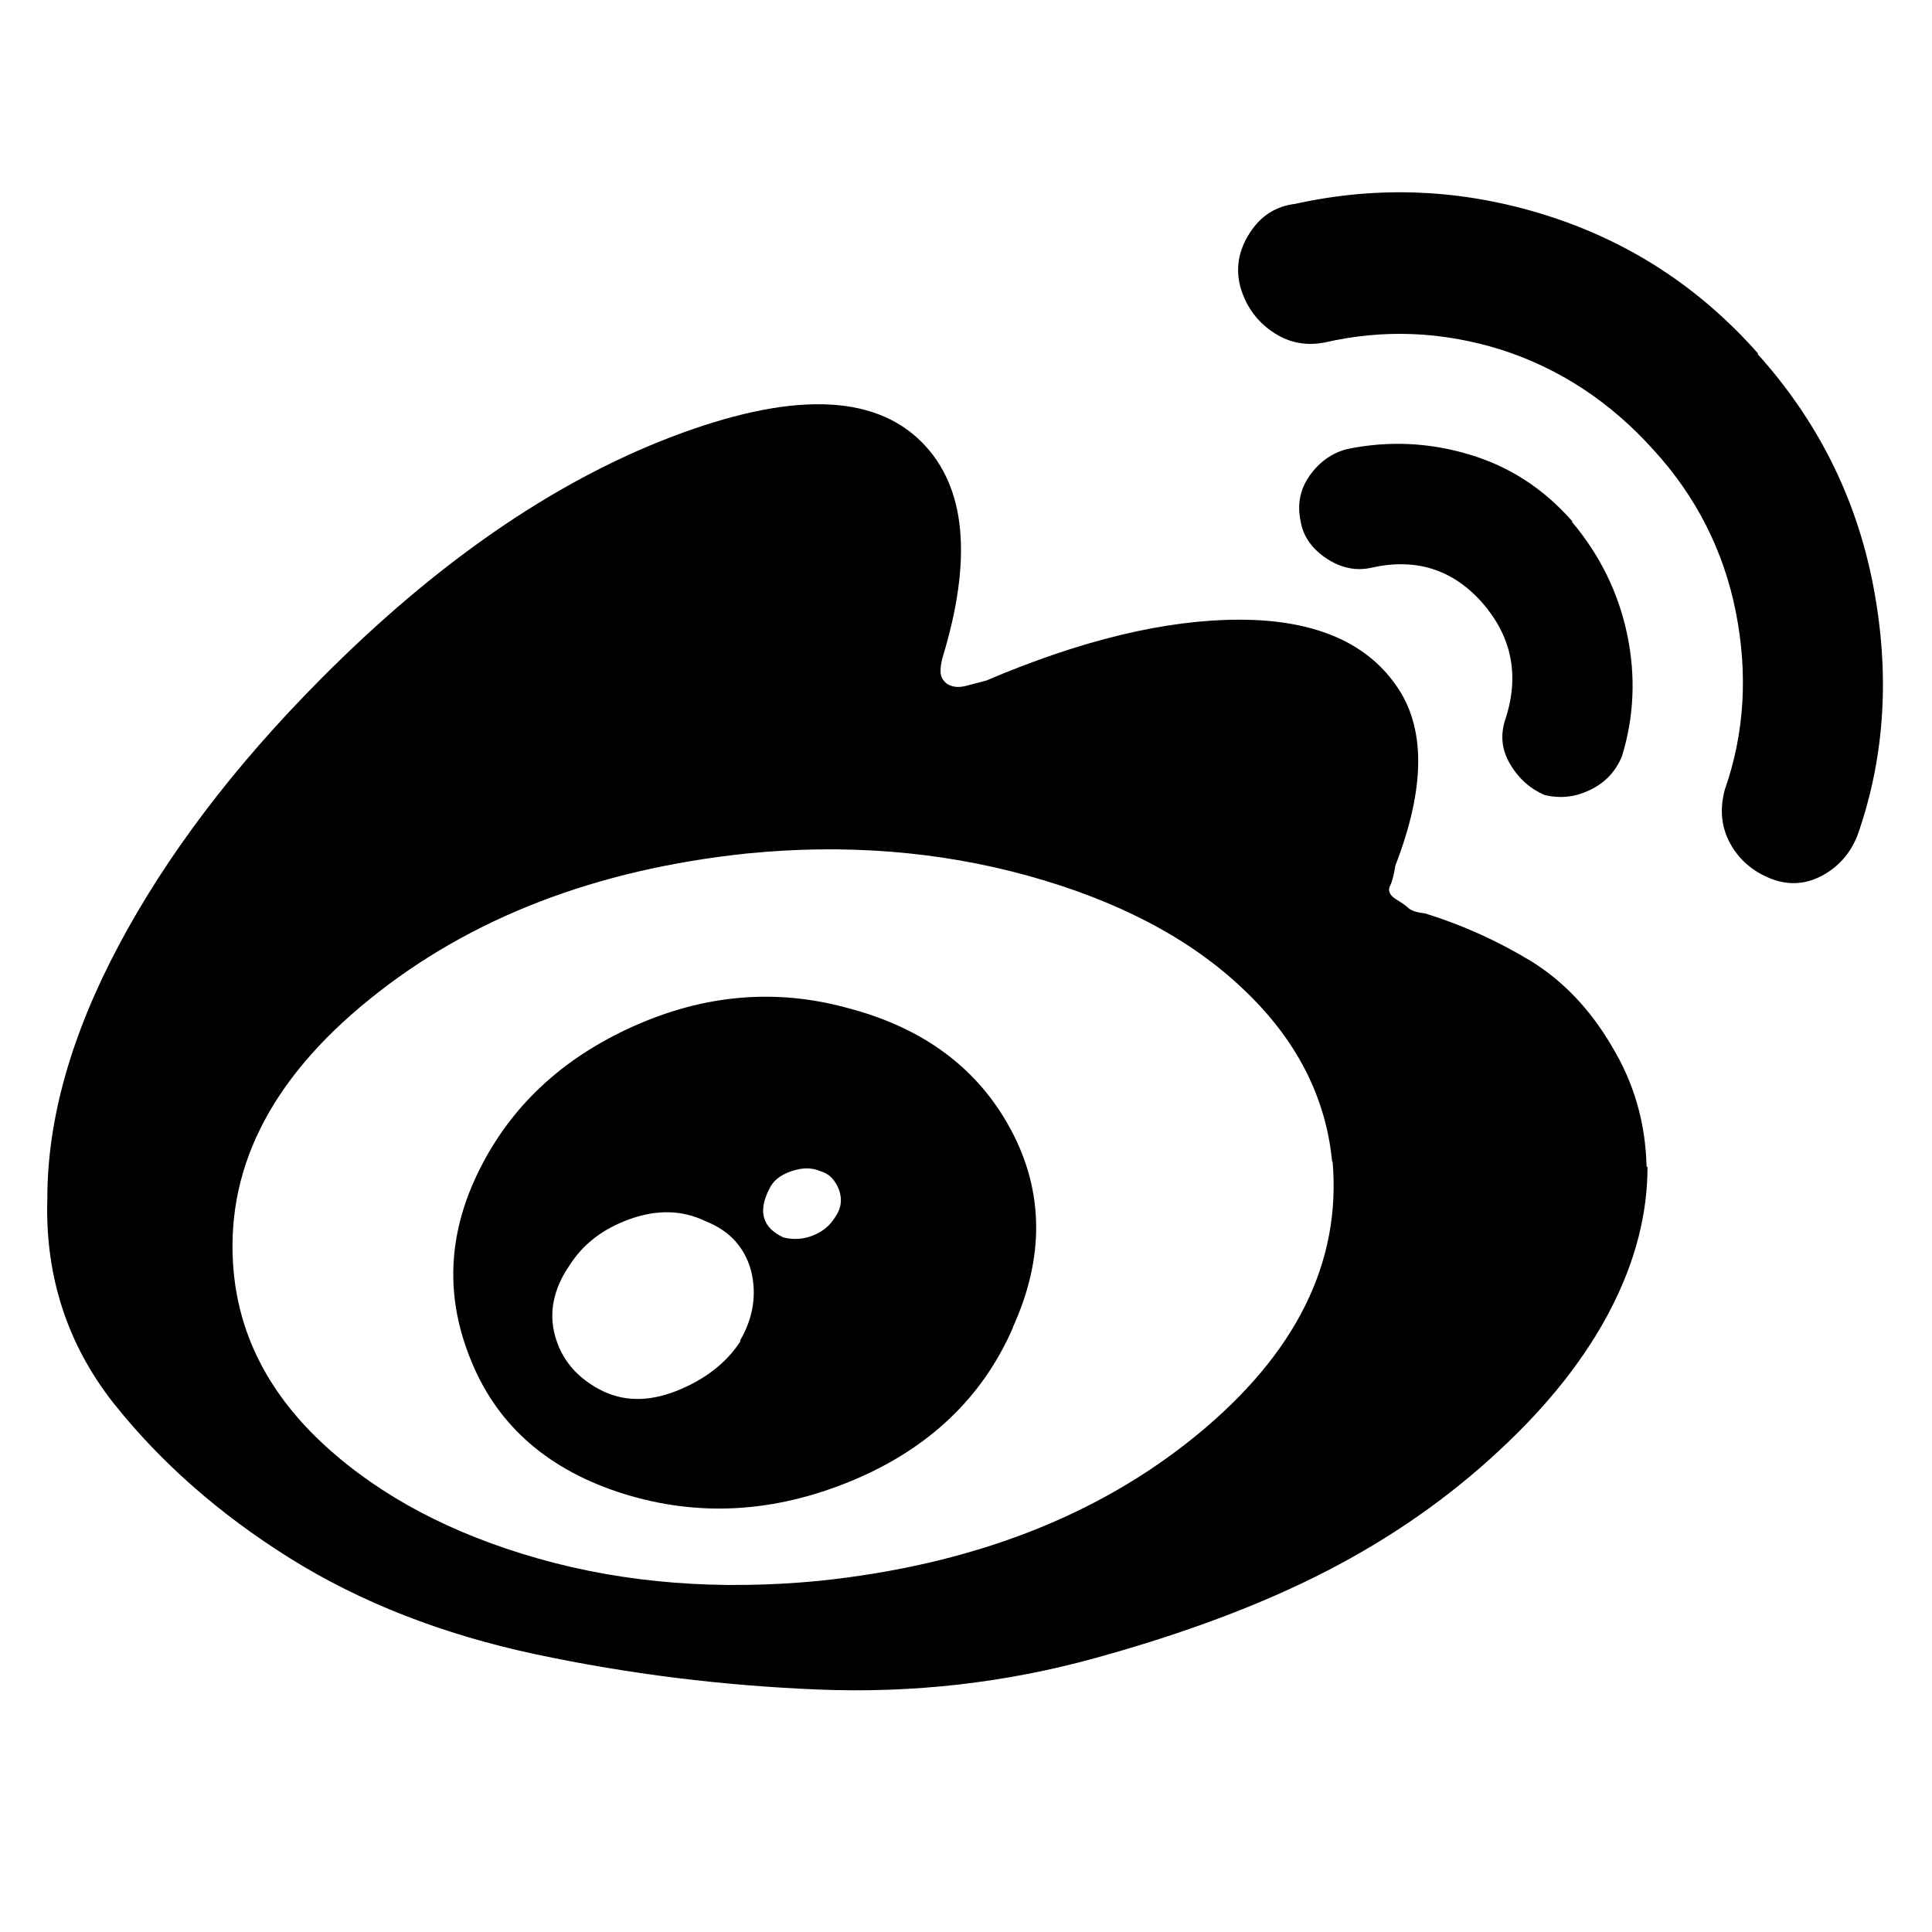
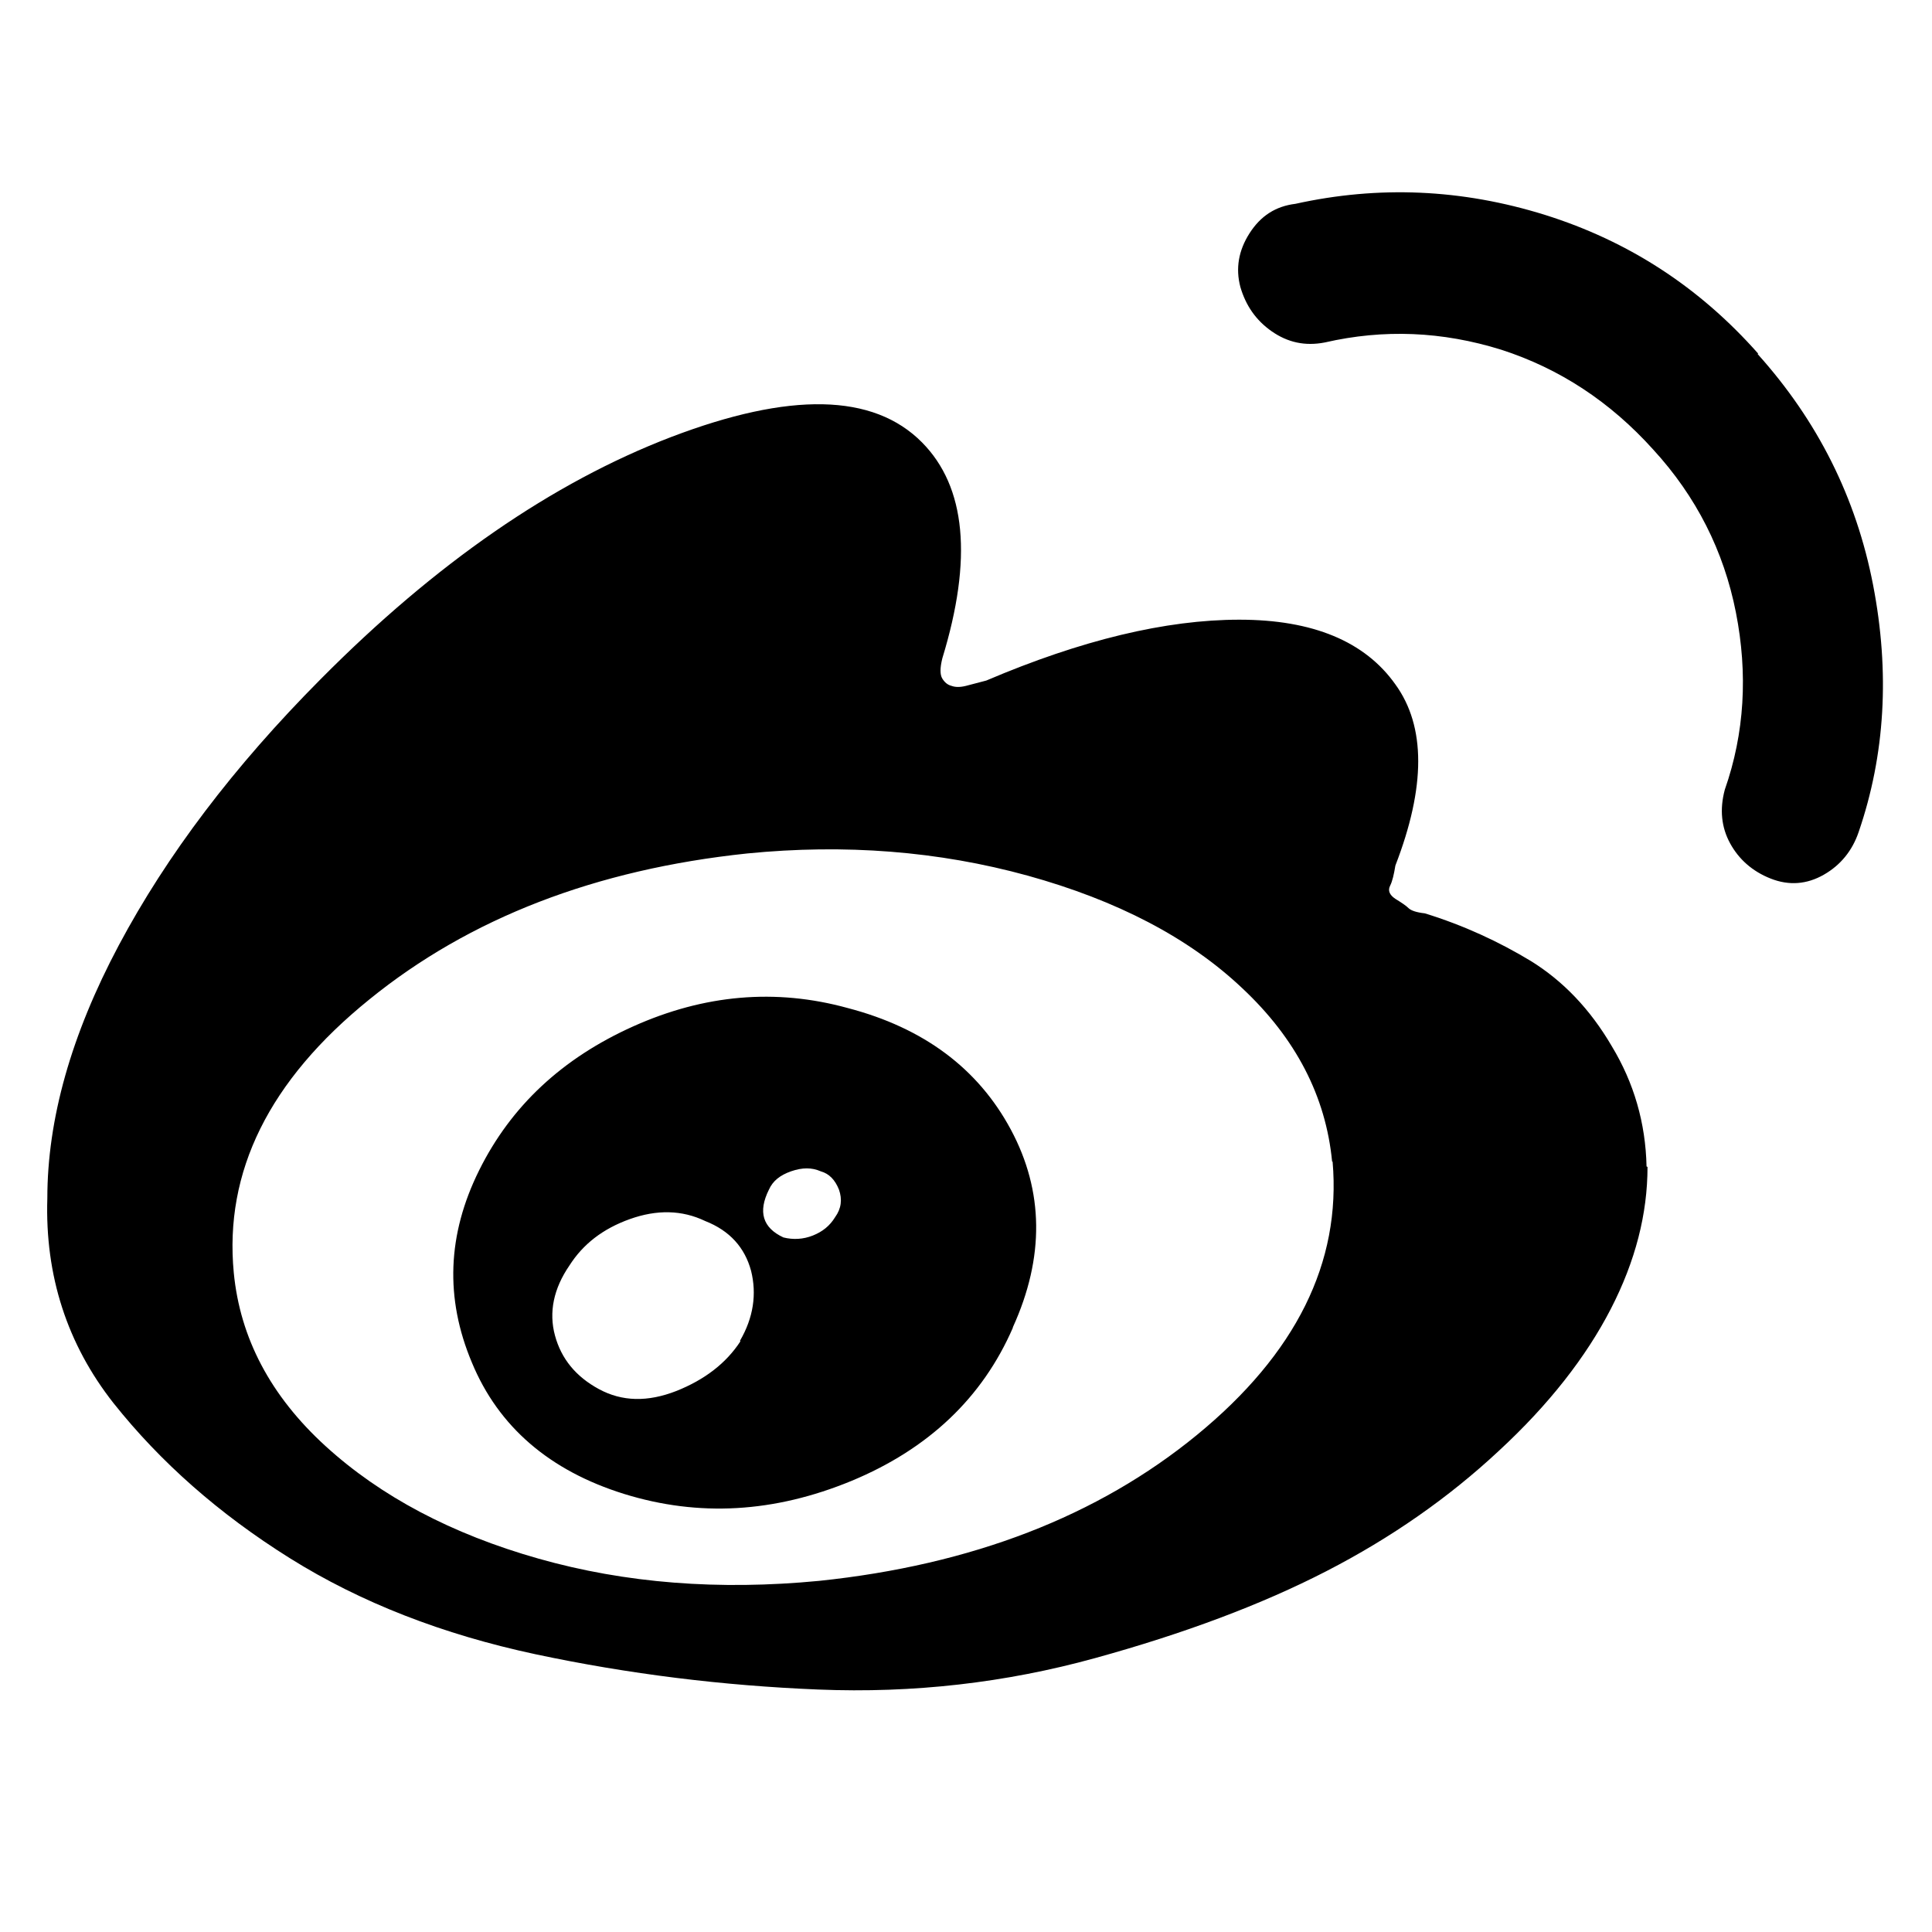
<svg xmlns="http://www.w3.org/2000/svg" width="40" height="40" viewBox="0 0 40 40">
-   <path fill="currentColor" d="m15.32,27.76c.28-.48.35-.97.23-1.45-.13-.48-.44-.83-.95-1.03-.48-.23-1-.24-1.56-.04-.56.2-.97.52-1.25.96-.33.48-.43.97-.3,1.45s.43.85.91,1.11c.48.26,1.01.27,1.6.04.58-.23,1.03-.57,1.33-1.03Zm1.97-2.56c.13-.18.15-.37.08-.57-.08-.2-.2-.33-.38-.38-.18-.08-.38-.08-.61,0-.23.08-.38.2-.46.38-.23.46-.13.79.3.99.2.05.41.04.61-.04s.35-.2.46-.38Zm3.68,2.29c-.63,1.45-1.75,2.51-3.34,3.17-1.6.66-3.16.75-4.71.27-1.54-.48-2.6-1.39-3.15-2.72-.56-1.33-.51-2.65.15-3.98.66-1.33,1.72-2.32,3.19-2.98,1.47-.66,2.95-.79,4.44-.38,1.57.41,2.7,1.25,3.38,2.52.68,1.27.7,2.64.04,4.09Zm6.61-3.44c-.13-1.35-.75-2.55-1.86-3.59-1.11-1.05-2.6-1.82-4.44-2.33-1.85-.51-3.79-.66-5.81-.46-3.14.33-5.75,1.34-7.82,3.02-2.08,1.68-3.01,3.57-2.81,5.66.13,1.35.76,2.55,1.9,3.59s2.61,1.82,4.41,2.33c1.8.51,3.73.66,5.81.46,3.16-.33,5.77-1.34,7.82-3.02,2.05-1.68,2.99-3.57,2.81-5.66Zm6.53.11c0,.97-.25,1.95-.76,2.94-.51.99-1.28,1.98-2.32,2.94-1.04.97-2.23,1.8-3.57,2.49-1.34.69-2.94,1.29-4.79,1.8-1.85.51-3.76.73-5.73.65-1.97-.08-3.92-.32-5.85-.73-1.92-.41-3.62-1.07-5.09-1.99-1.47-.92-2.68-1.99-3.65-3.21-.96-1.22-1.42-2.64-1.37-4.24,0-1.63.49-3.38,1.48-5.24.99-1.86,2.38-3.7,4.18-5.51,2.38-2.4,4.8-4.07,7.25-5.01,2.46-.94,4.19-.91,5.2.11.91.92,1.05,2.41.42,4.47-.05.2-.05.34,0,.42s.11.13.19.15c.08.03.18.03.3,0l.42-.11c1.97-.84,3.72-1.26,5.24-1.26s2.6.45,3.23,1.34c.63.87.63,2.12,0,3.75-.03.18-.06.32-.11.42-.05.1-.01.19.11.27.13.08.22.14.27.19.05.05.16.09.34.11.81.25,1.54.59,2.2.99.66.41,1.22.99,1.67,1.76.46.76.7,1.59.72,2.49Zm-1.56-13.35c.58.69.96,1.47,1.14,2.33.18.87.14,1.71-.11,2.52-.13.31-.34.54-.65.69-.3.15-.62.19-.95.11-.3-.13-.54-.34-.72-.65-.18-.31-.2-.62-.08-.96.28-.89.11-1.68-.49-2.37-.61-.69-1.37-.93-2.28-.73-.33.08-.65.01-.95-.19-.3-.2-.48-.46-.53-.76-.08-.36-.01-.68.19-.96.2-.28.46-.46.76-.54.86-.18,1.71-.14,2.54.11.84.25,1.54.71,2.13,1.38Zm3.84-3.48c1.24,1.38,2.04,2.97,2.39,4.78.35,1.81.25,3.52-.3,5.12-.13.38-.37.68-.72.88-.35.2-.72.23-1.1.08-.38-.15-.66-.4-.84-.73-.18-.33-.22-.7-.11-1.11.41-1.17.48-2.4.23-3.67s-.82-2.4-1.71-3.37c-.89-.99-1.94-1.68-3.15-2.07-1.22-.38-2.43-.43-3.65-.15-.41.08-.77,0-1.1-.23-.33-.23-.54-.54-.65-.92-.1-.38-.04-.75.19-1.11.23-.36.54-.56.95-.61,1.72-.38,3.44-.31,5.17.23,1.72.54,3.19,1.49,4.41,2.87Z" />
+   <path fill="currentColor" d="m15.32,27.76c.28-.48.35-.97.23-1.45-.13-.48-.44-.83-.95-1.03-.48-.23-1-.24-1.56-.04-.56.2-.97.52-1.25.96-.33.48-.43.97-.3,1.45s.43.85.91,1.11c.48.26,1.01.27,1.6.04.58-.23,1.03-.57,1.33-1.03Zm1.97-2.56c.13-.18.15-.37.08-.57-.08-.2-.2-.33-.38-.38-.18-.08-.38-.08-.61,0-.23.08-.38.2-.46.38-.23.46-.13.79.3.99.2.05.41.04.61-.04s.35-.2.46-.38Zm3.68,2.29c-.63,1.45-1.75,2.51-3.34,3.17-1.6.66-3.16.75-4.71.27-1.54-.48-2.6-1.39-3.15-2.72-.56-1.33-.51-2.65.15-3.98.66-1.33,1.72-2.32,3.19-2.98,1.47-.66,2.95-.79,4.44-.38,1.57.41,2.7,1.25,3.38,2.52.68,1.27.7,2.64.04,4.09Zm6.61-3.44c-.13-1.35-.75-2.55-1.86-3.59-1.11-1.05-2.6-1.82-4.44-2.33-1.85-.51-3.79-.66-5.81-.46-3.14.33-5.75,1.34-7.82,3.02-2.08,1.68-3.01,3.57-2.81,5.66.13,1.35.76,2.55,1.9,3.59s2.61,1.82,4.41,2.33c1.8.51,3.73.66,5.81.46,3.16-.33,5.77-1.34,7.82-3.02,2.05-1.68,2.99-3.57,2.81-5.66Zm6.53.11c0,.97-.25,1.95-.76,2.94-.51.99-1.28,1.98-2.32,2.94-1.04.97-2.23,1.8-3.57,2.49-1.34.69-2.94,1.29-4.79,1.8-1.85.51-3.76.73-5.73.65-1.97-.08-3.92-.32-5.85-.73-1.92-.41-3.62-1.07-5.09-1.99-1.47-.92-2.68-1.99-3.65-3.21-.96-1.22-1.42-2.64-1.37-4.24,0-1.63.49-3.38,1.48-5.24.99-1.86,2.38-3.7,4.18-5.51,2.38-2.4,4.8-4.07,7.25-5.01,2.46-.94,4.19-.91,5.2.11.91.92,1.05,2.41.42,4.47-.05.2-.05.34,0,.42s.11.13.19.15c.08.03.18.03.3,0l.42-.11c1.97-.84,3.72-1.26,5.24-1.26s2.6.45,3.23,1.34c.63.87.63,2.12,0,3.75-.03.18-.06.32-.11.42-.05.1-.01.19.11.27.13.08.22.14.27.19.05.05.16.09.34.11.81.25,1.54.59,2.2.99.66.41,1.22.99,1.67,1.76.46.76.7,1.59.72,2.49Zm-1.56-13.35Zm3.84-3.48c1.24,1.38,2.04,2.97,2.39,4.78.35,1.81.25,3.52-.3,5.12-.13.38-.37.68-.72.88-.35.2-.72.23-1.1.08-.38-.15-.66-.4-.84-.73-.18-.33-.22-.7-.11-1.11.41-1.17.48-2.4.23-3.67s-.82-2.4-1.71-3.37c-.89-.99-1.94-1.68-3.15-2.07-1.22-.38-2.43-.43-3.65-.15-.41.08-.77,0-1.1-.23-.33-.23-.54-.54-.65-.92-.1-.38-.04-.75.19-1.11.23-.36.54-.56.95-.61,1.72-.38,3.44-.31,5.17.23,1.72.54,3.19,1.49,4.41,2.87Z" />
</svg>